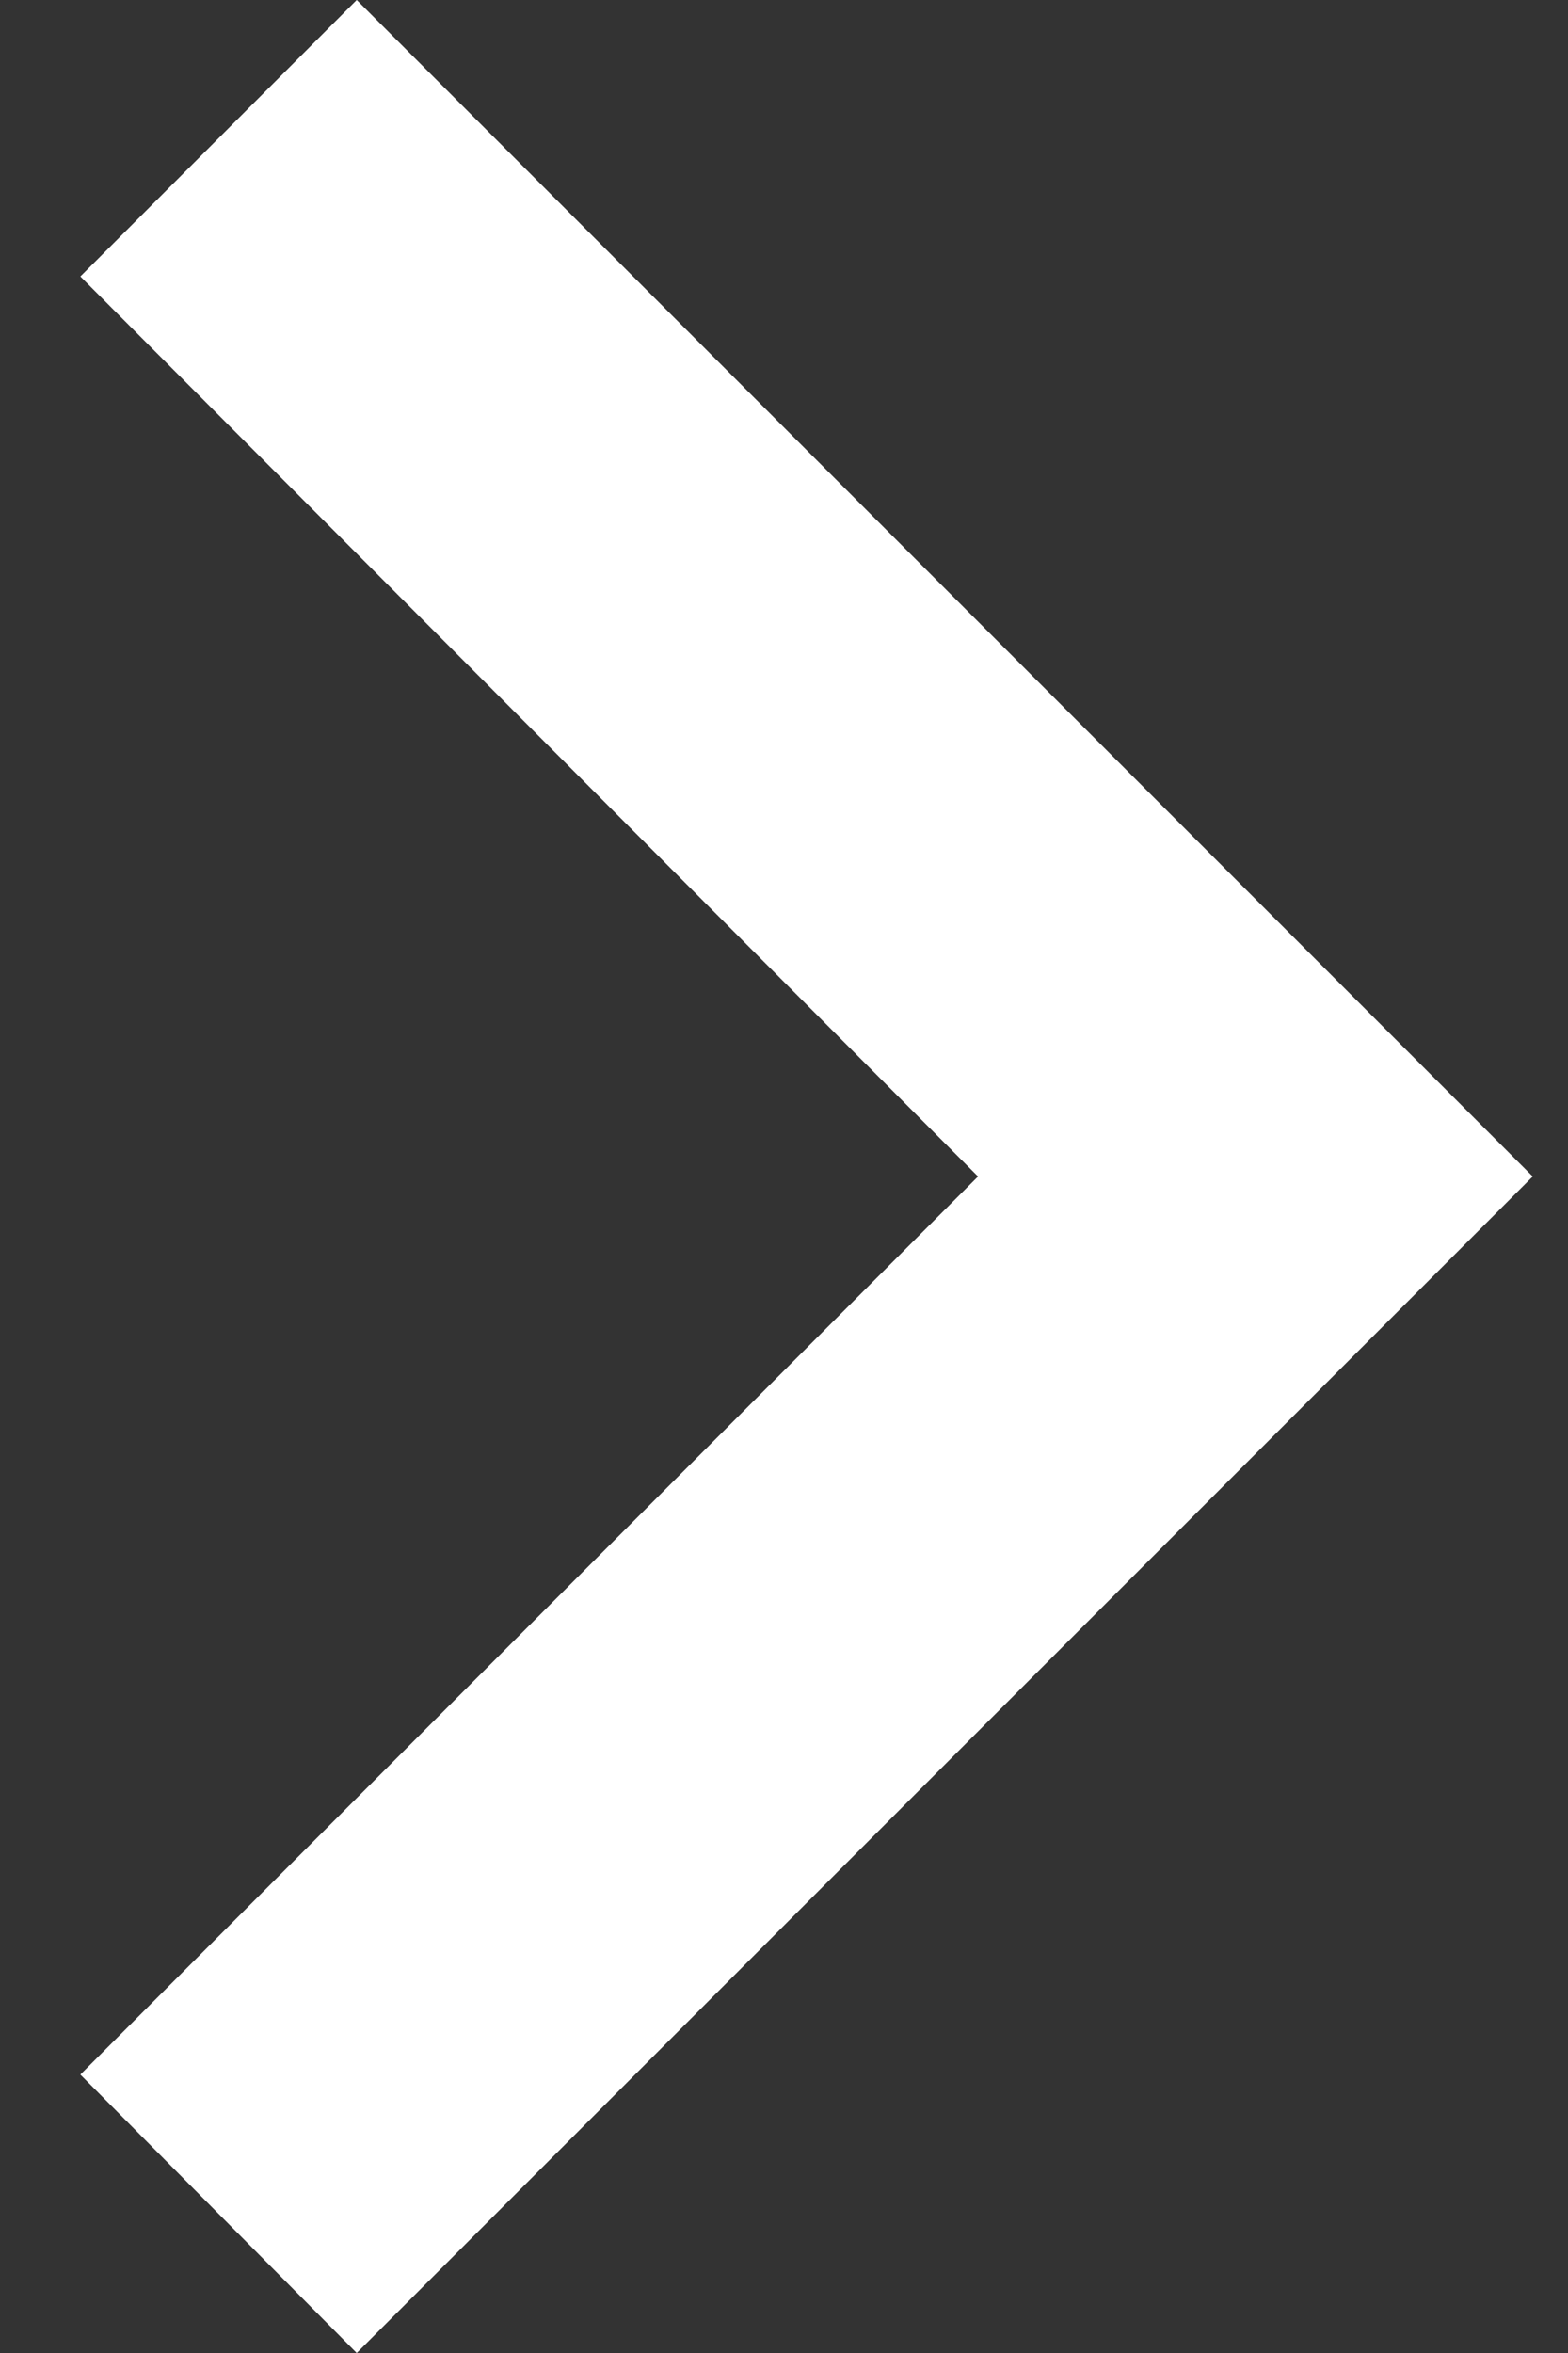
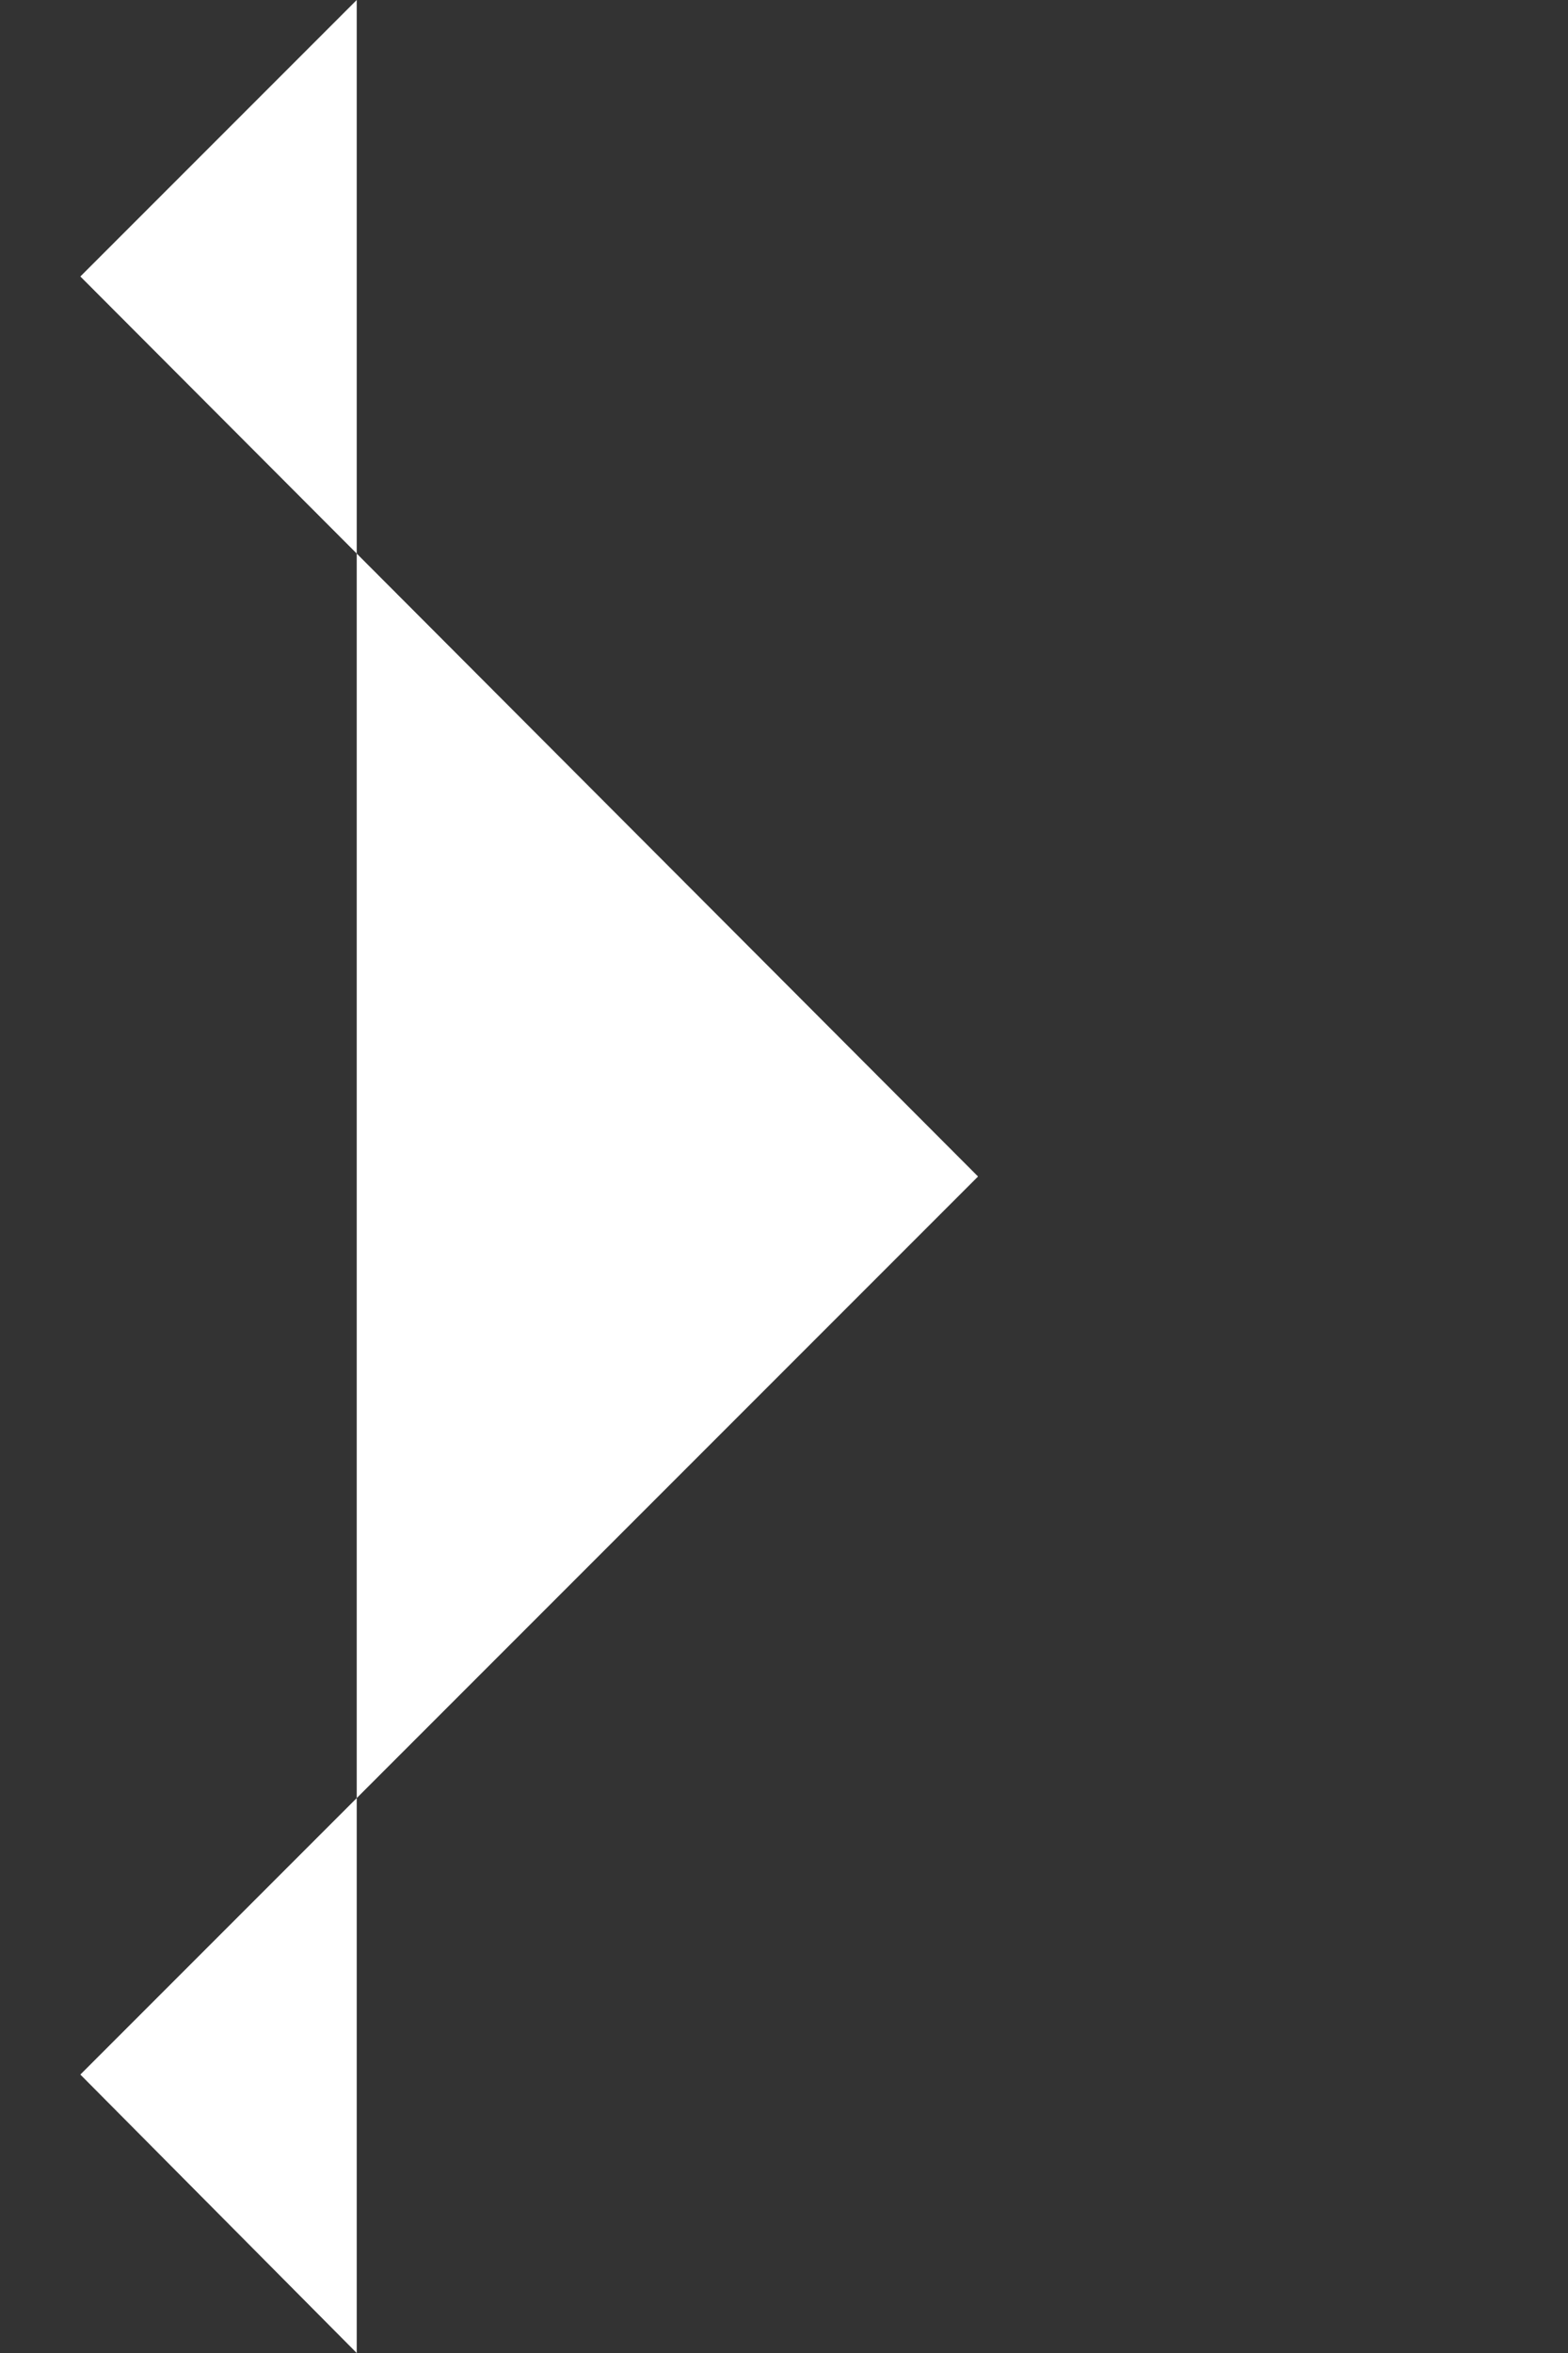
<svg xmlns="http://www.w3.org/2000/svg" width="8" height="12" viewBox="0 0 8 12" fill="none">
  <rect x="0" y="0" width="8" height="12" fill="#333333" stroke="none" />
-   <path d="M0.41 10.58L4.99 6L0.41 1.41L1.82 0L7.82 6L1.82 12L0.41 10.58Z" fill="white" />
+   <path d="M0.41 10.58L4.99 6L0.41 1.41L1.82 0L1.82 12L0.41 10.58Z" fill="white" />
</svg>